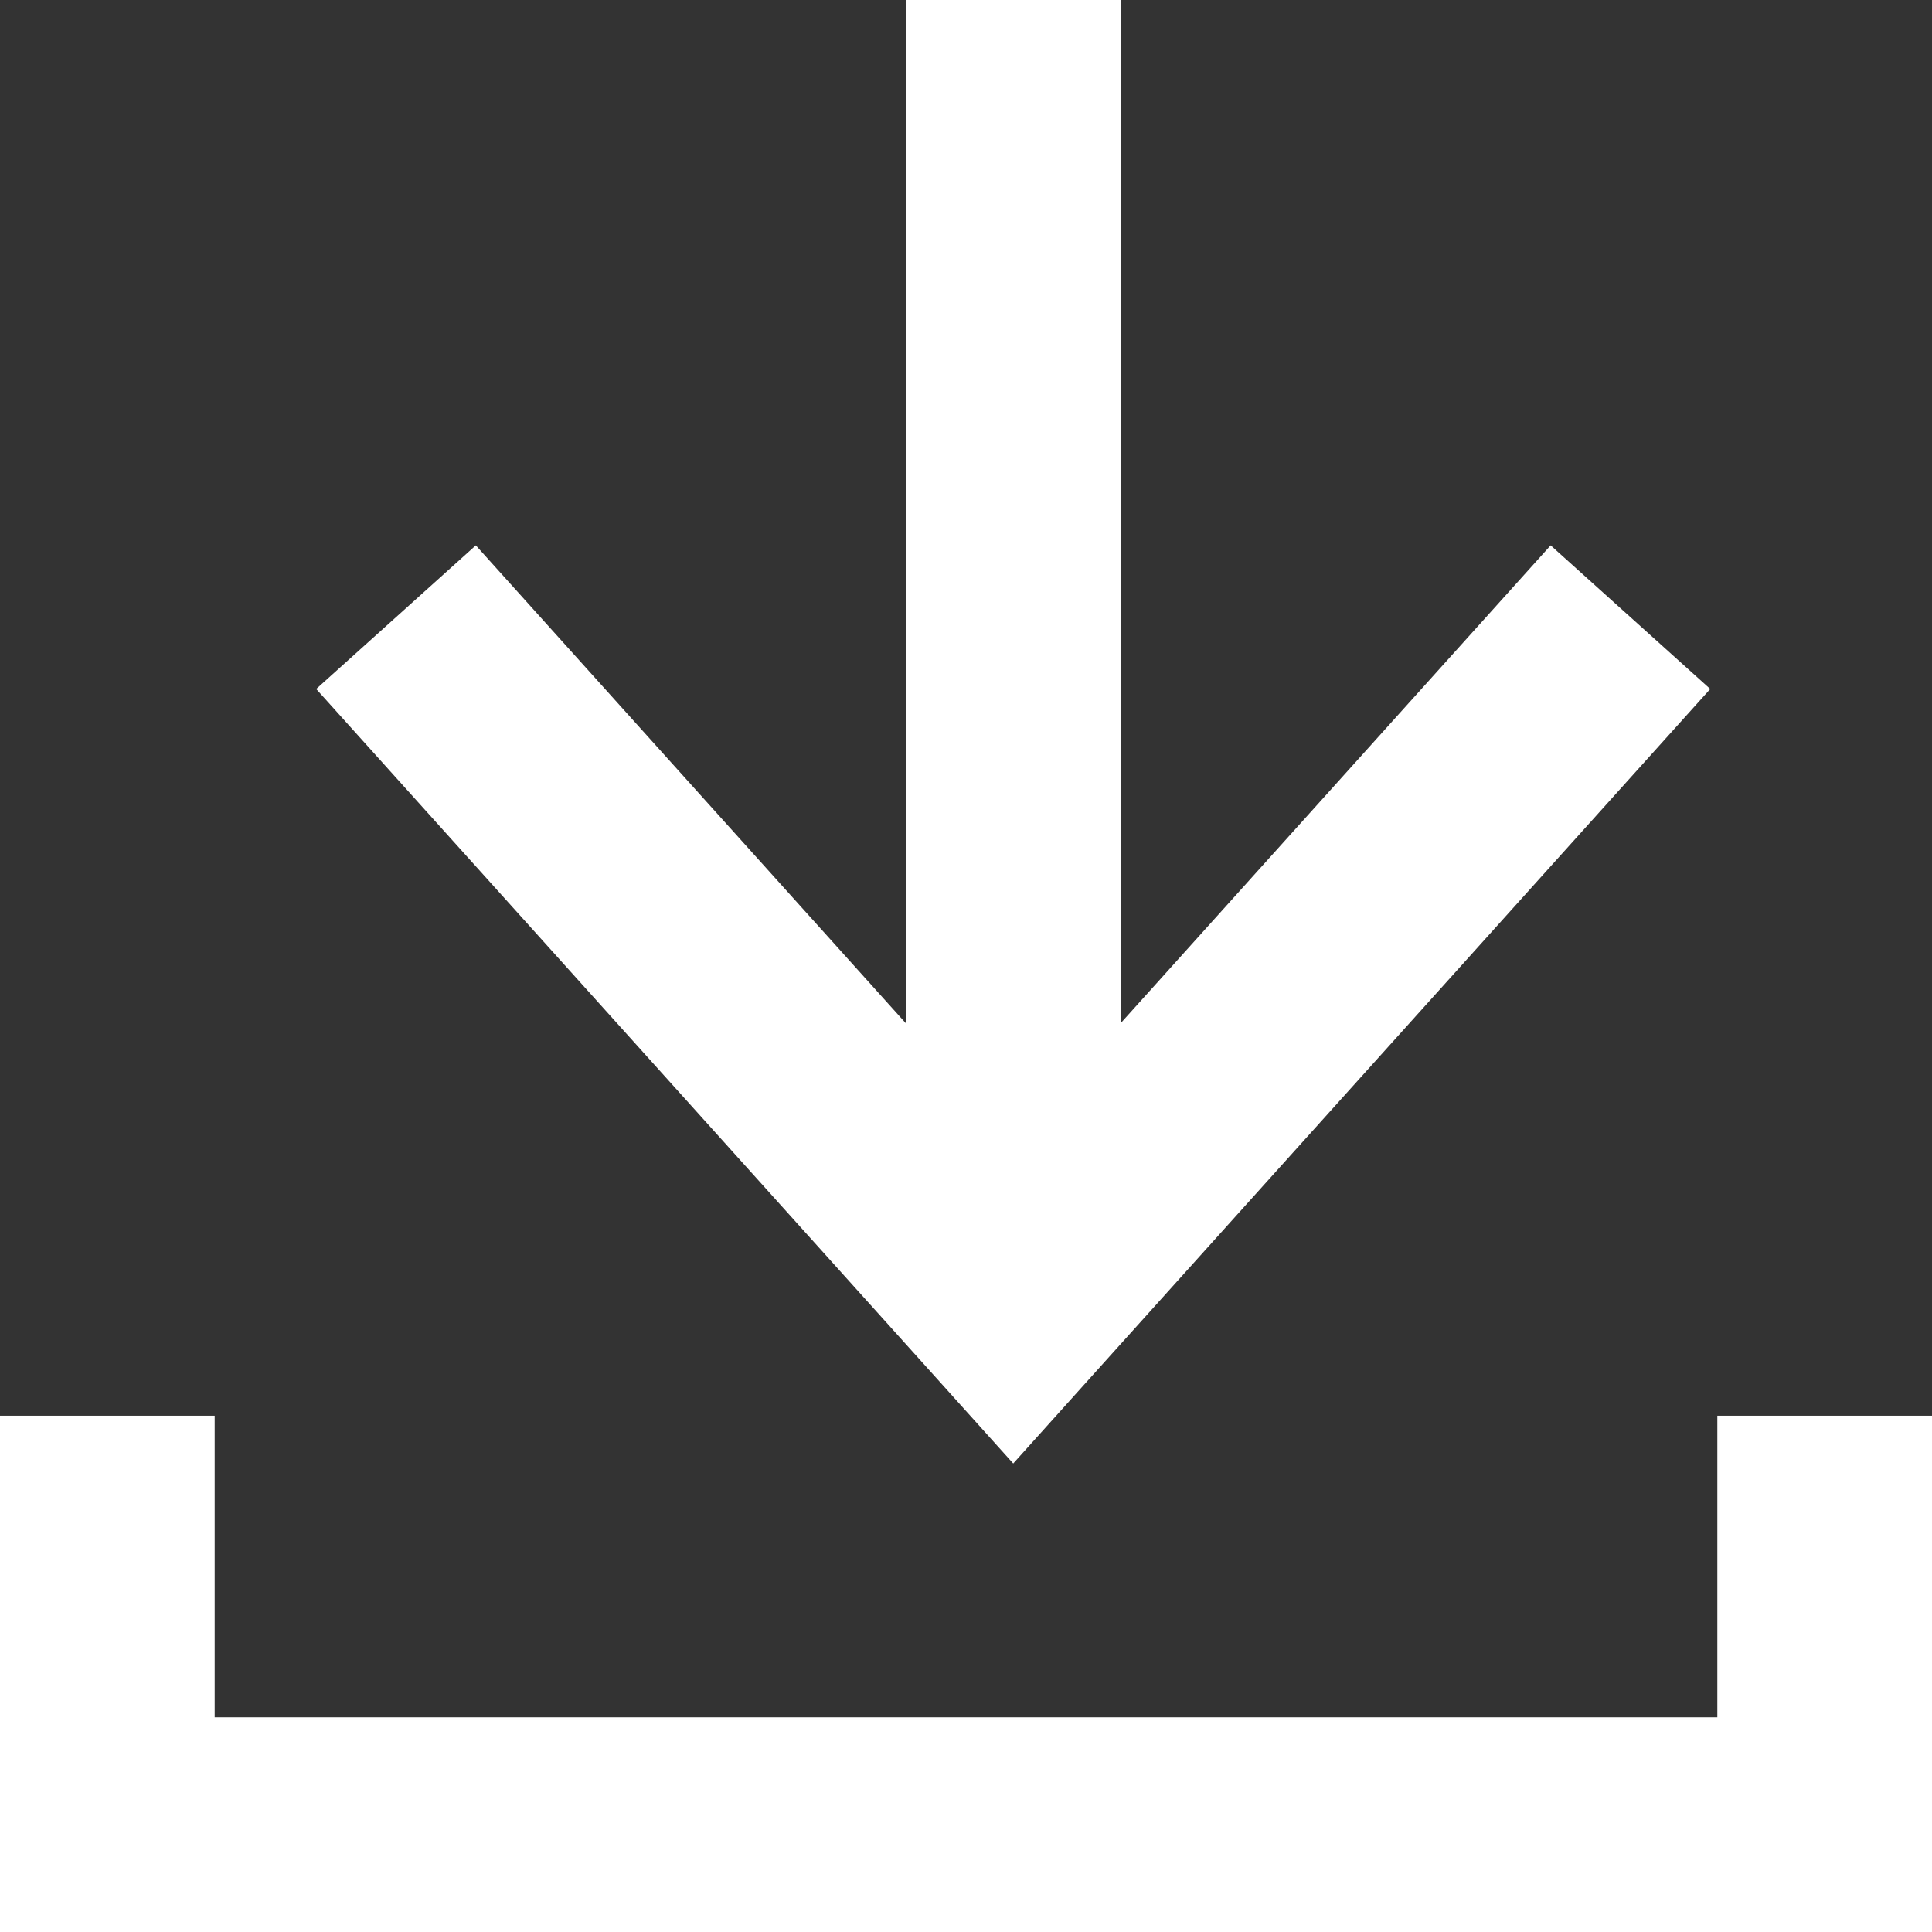
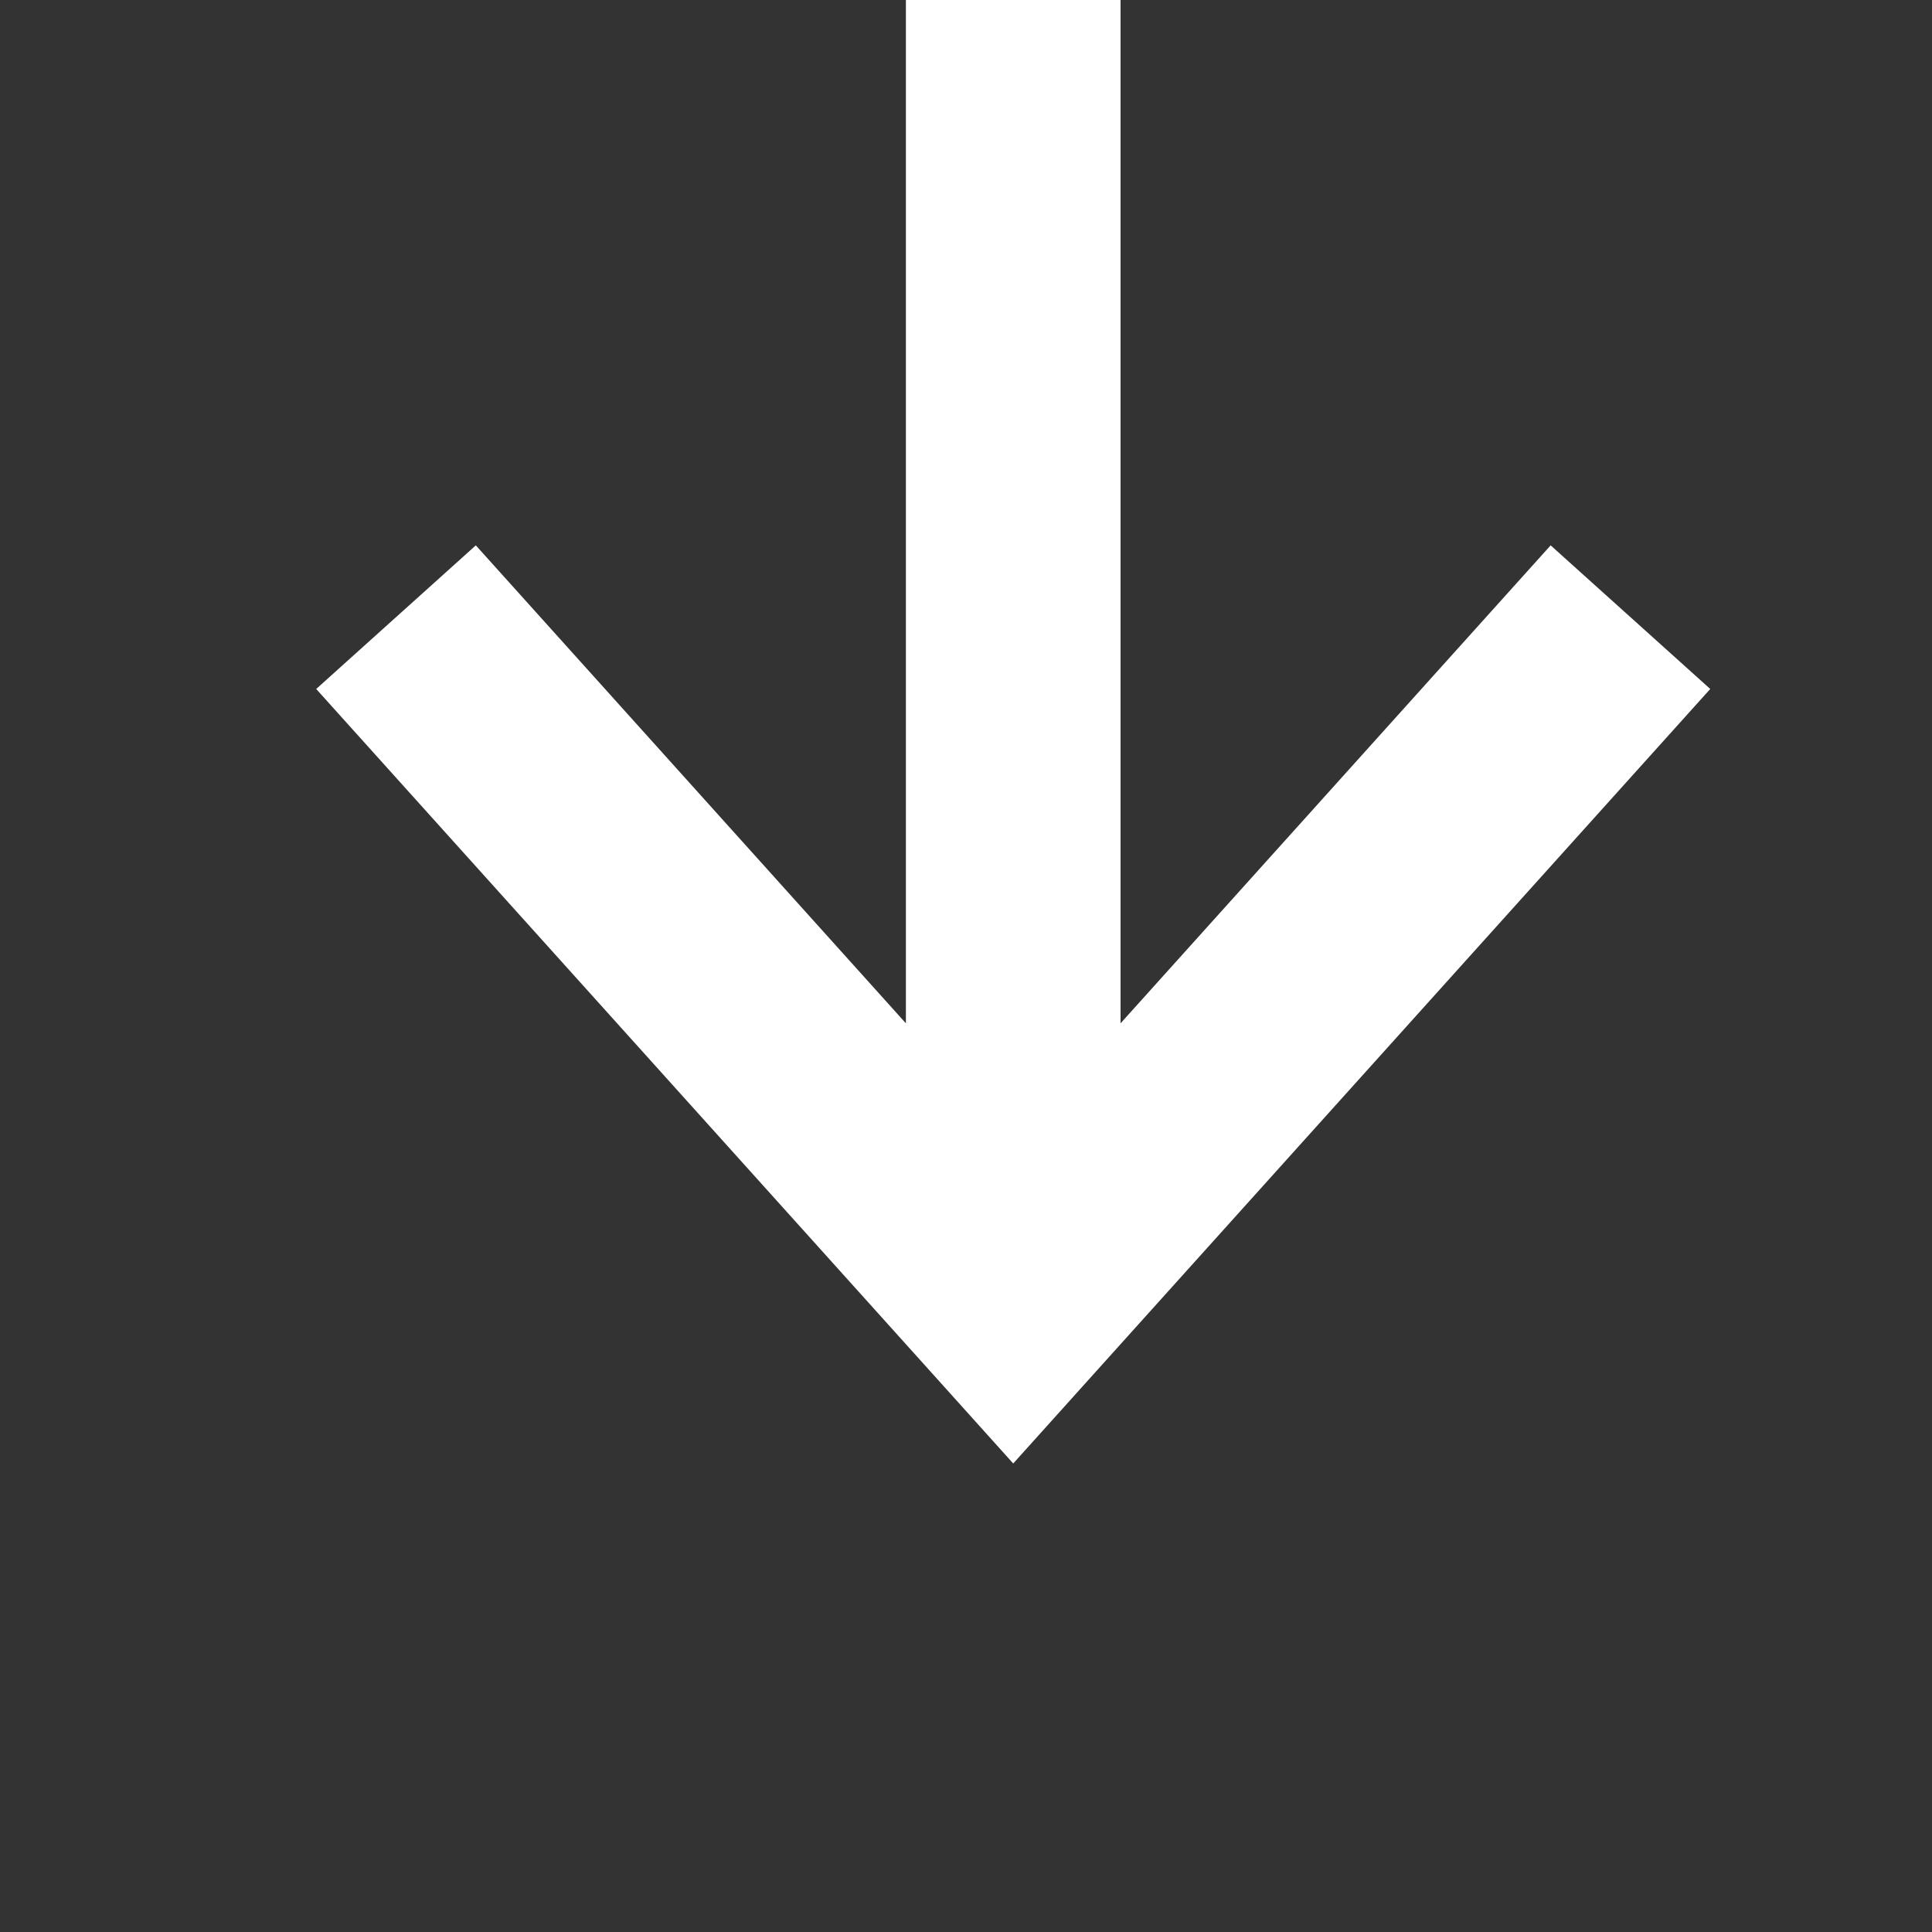
<svg xmlns="http://www.w3.org/2000/svg" width="18" height="18" viewBox="0 0 18 18" fill="none">
  <rect x="0" y="0" width="18" height="18" fill="#333333" stroke="none" />
-   <path d="M1 13.19V17H17V13.19" stroke="white" stroke-width="2" />
  <path fill-rule="evenodd" clip-rule="evenodd" d="M2.946 6.419L8.697 12.809L9.44 13.635L10.183 12.809L15.934 6.419L14.447 5.081L10.44 9.534L10.44 -2.4014e-07L8.44 -3.27563e-07L8.44 9.534L4.433 5.081L2.946 6.419Z" fill="white" />
</svg>